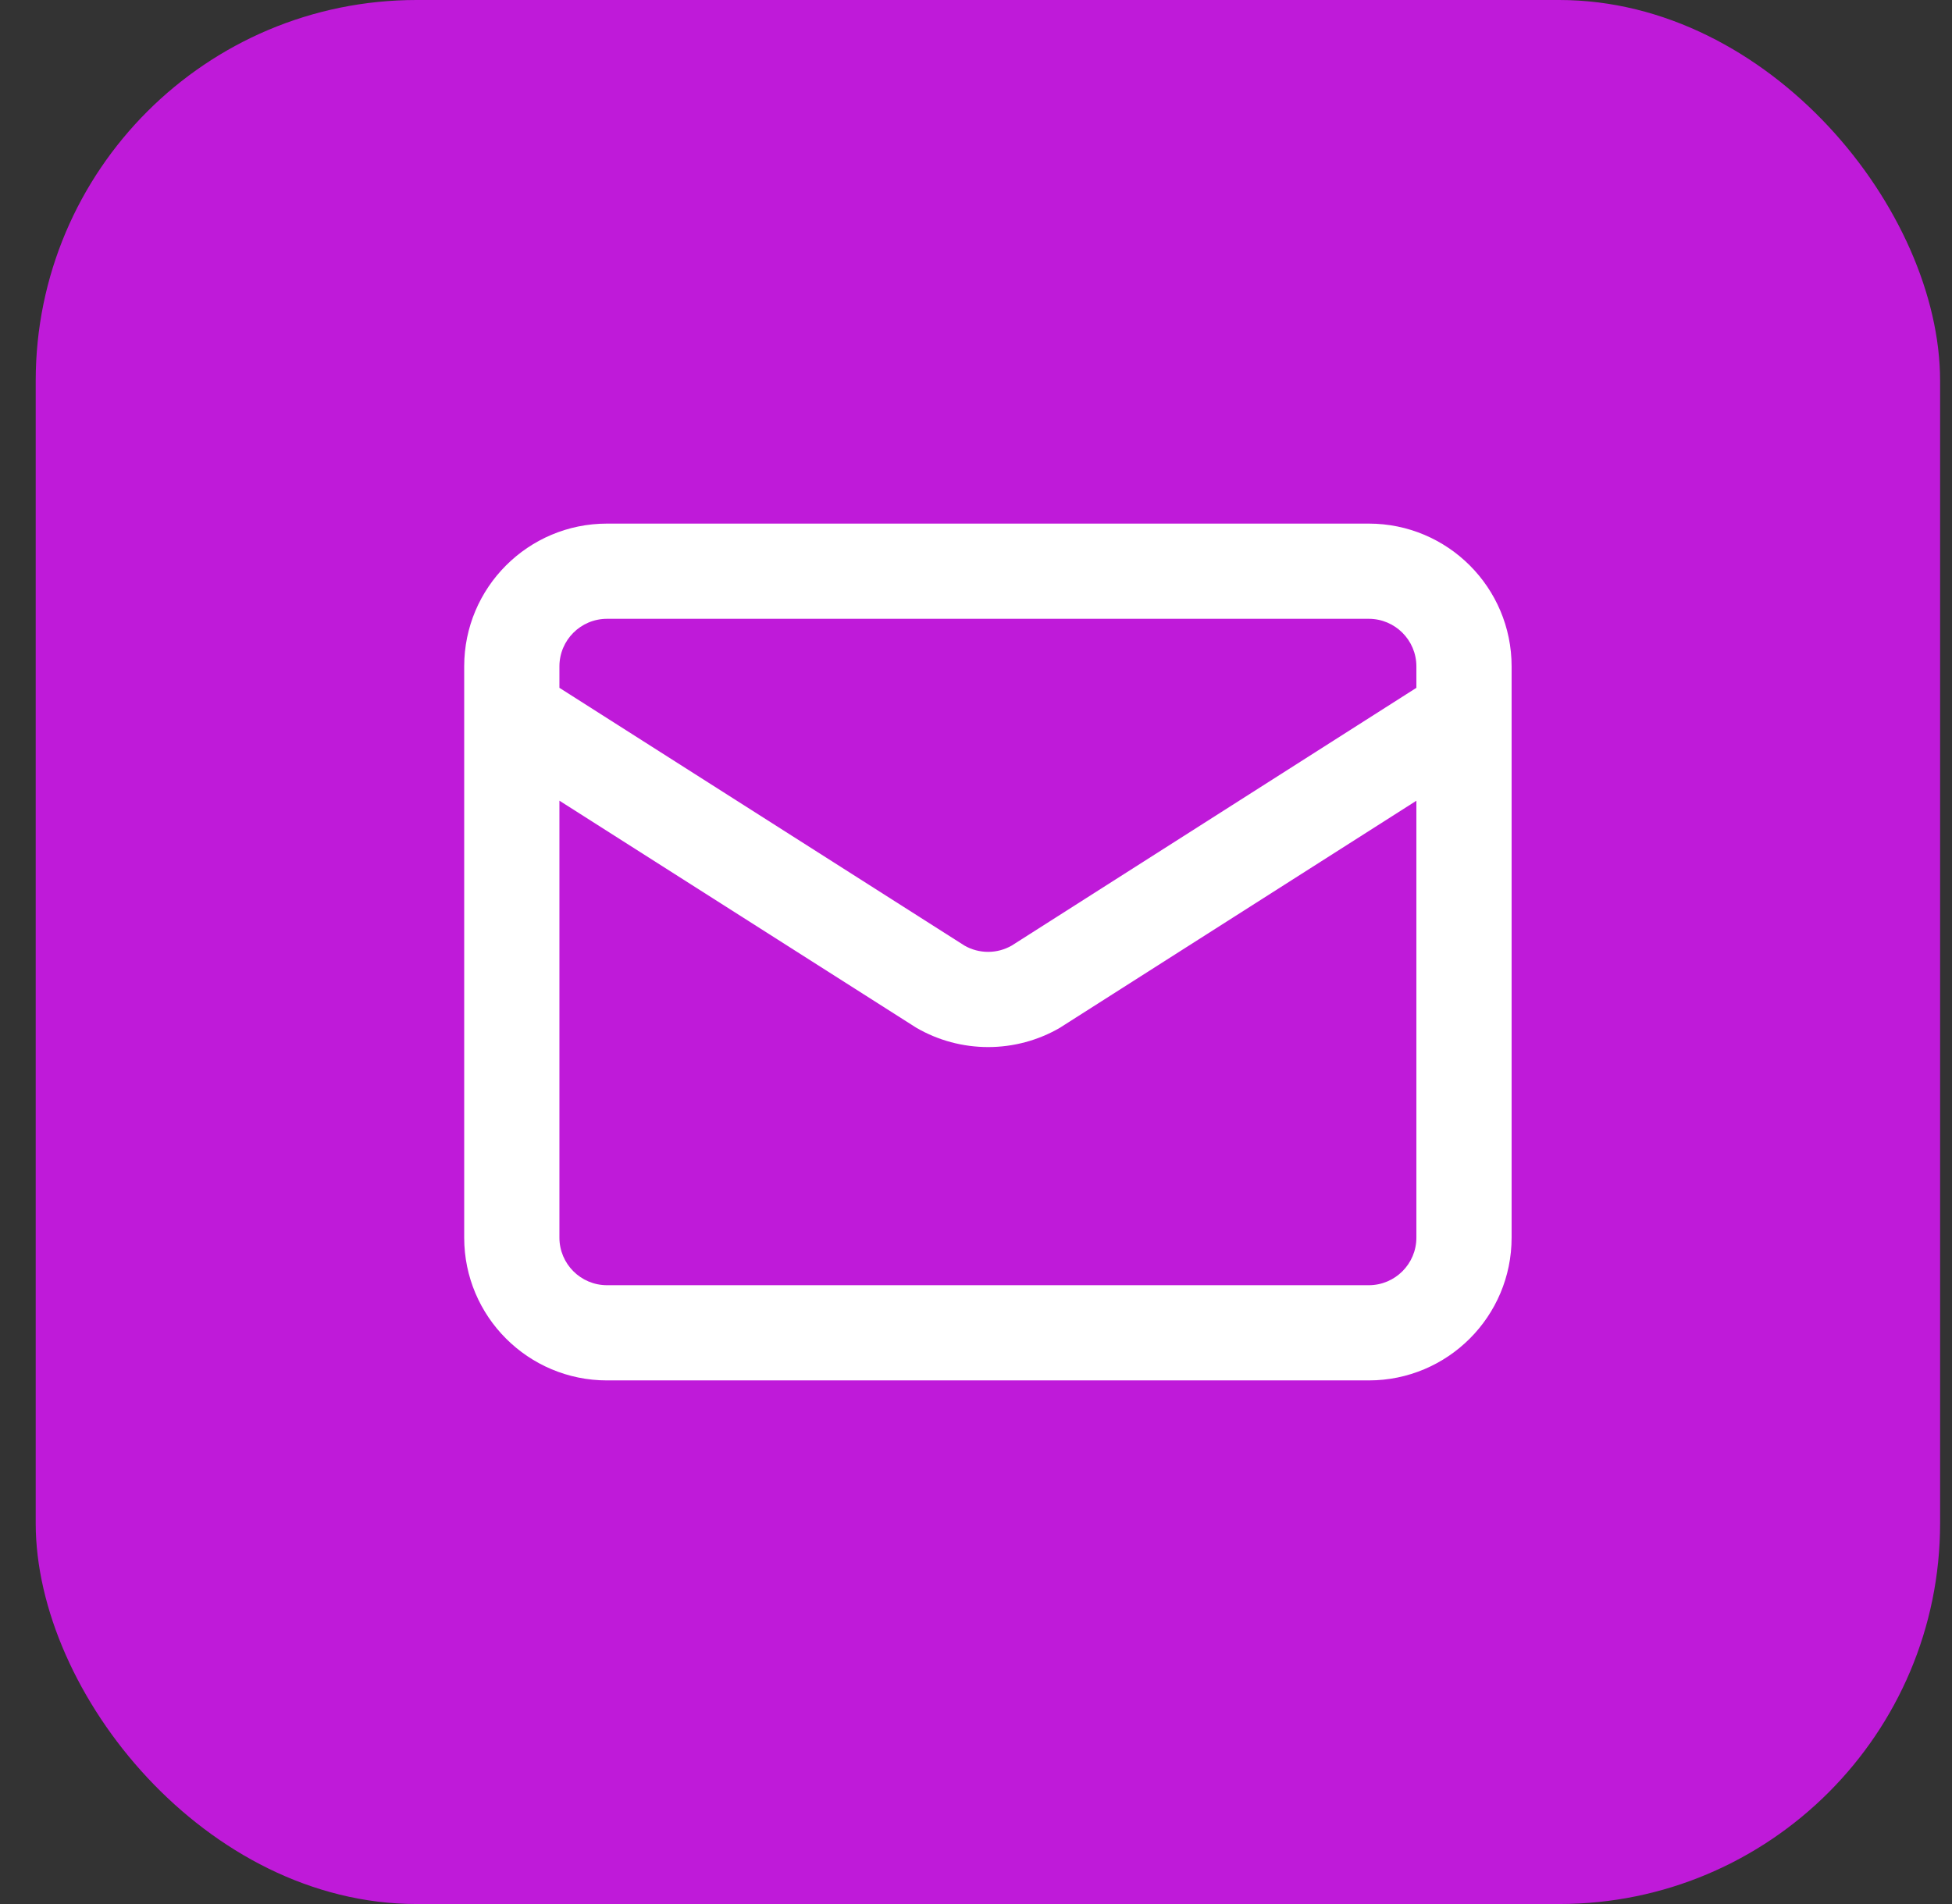
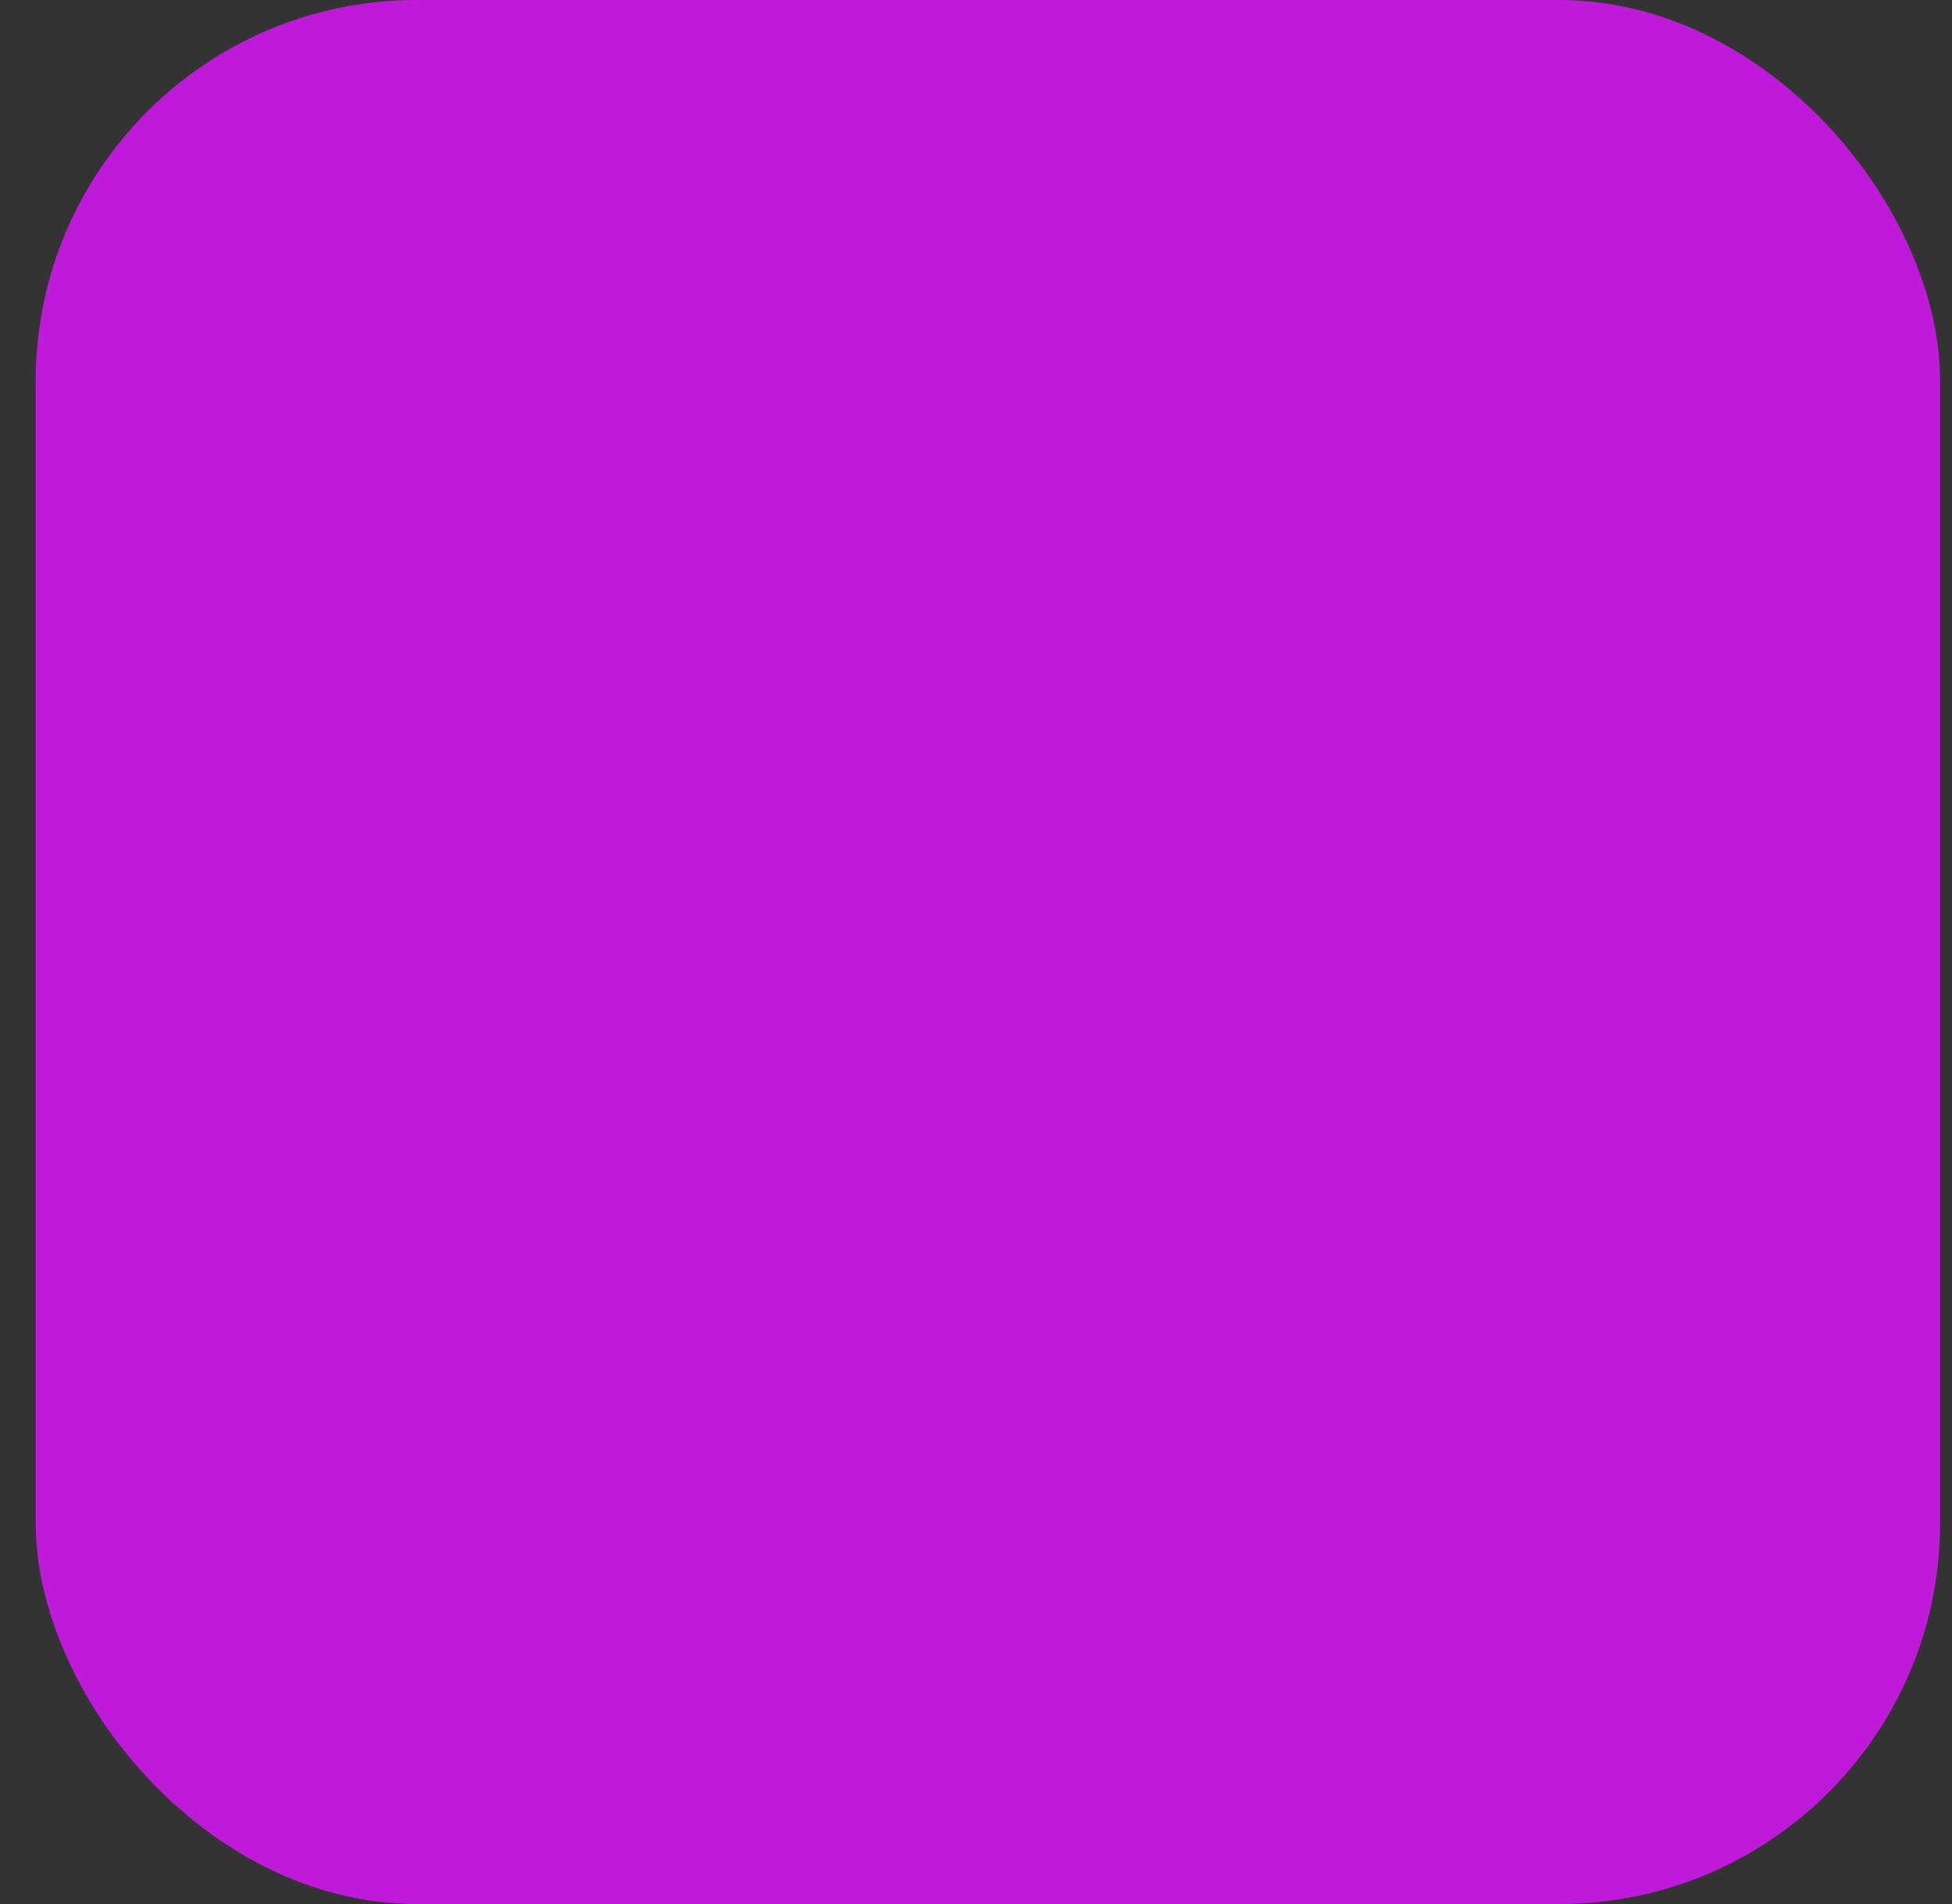
<svg xmlns="http://www.w3.org/2000/svg" width="41" height="40" viewBox="0 0 41 40" fill="none">
  <rect x="0" y="0" width="41" height="40" fill="#333333" stroke="none" />
  <rect x="0.75" width="40" height="40" rx="8" fill="#BF1AD9" />
-   <path d="M29.75 16.822L22.296 21.57C22.285 21.578 22.273 21.585 22.262 21.592C21.804 21.858 21.284 21.997 20.755 21.997C20.226 21.997 19.706 21.858 19.248 21.592C19.236 21.585 19.224 21.578 19.213 21.57L11.75 16.821V26C11.75 26.552 12.198 27 12.75 27H28.75C29.302 27 29.75 26.552 29.75 26V16.822ZM29.75 14C29.75 13.448 29.302 13 28.75 13H12.75C12.198 13 11.75 13.448 11.75 14V14.45L20.258 19.865C20.409 19.952 20.581 19.997 20.755 19.997C20.929 19.997 21.099 19.951 21.25 19.865L29.75 14.45V14ZM31.75 26C31.75 27.657 30.407 29 28.75 29H12.75C11.093 29 9.75 27.657 9.75 26V14C9.75 12.343 11.093 11 12.75 11H28.75C30.407 11 31.75 12.343 31.75 14V26Z" fill="white" />
</svg>